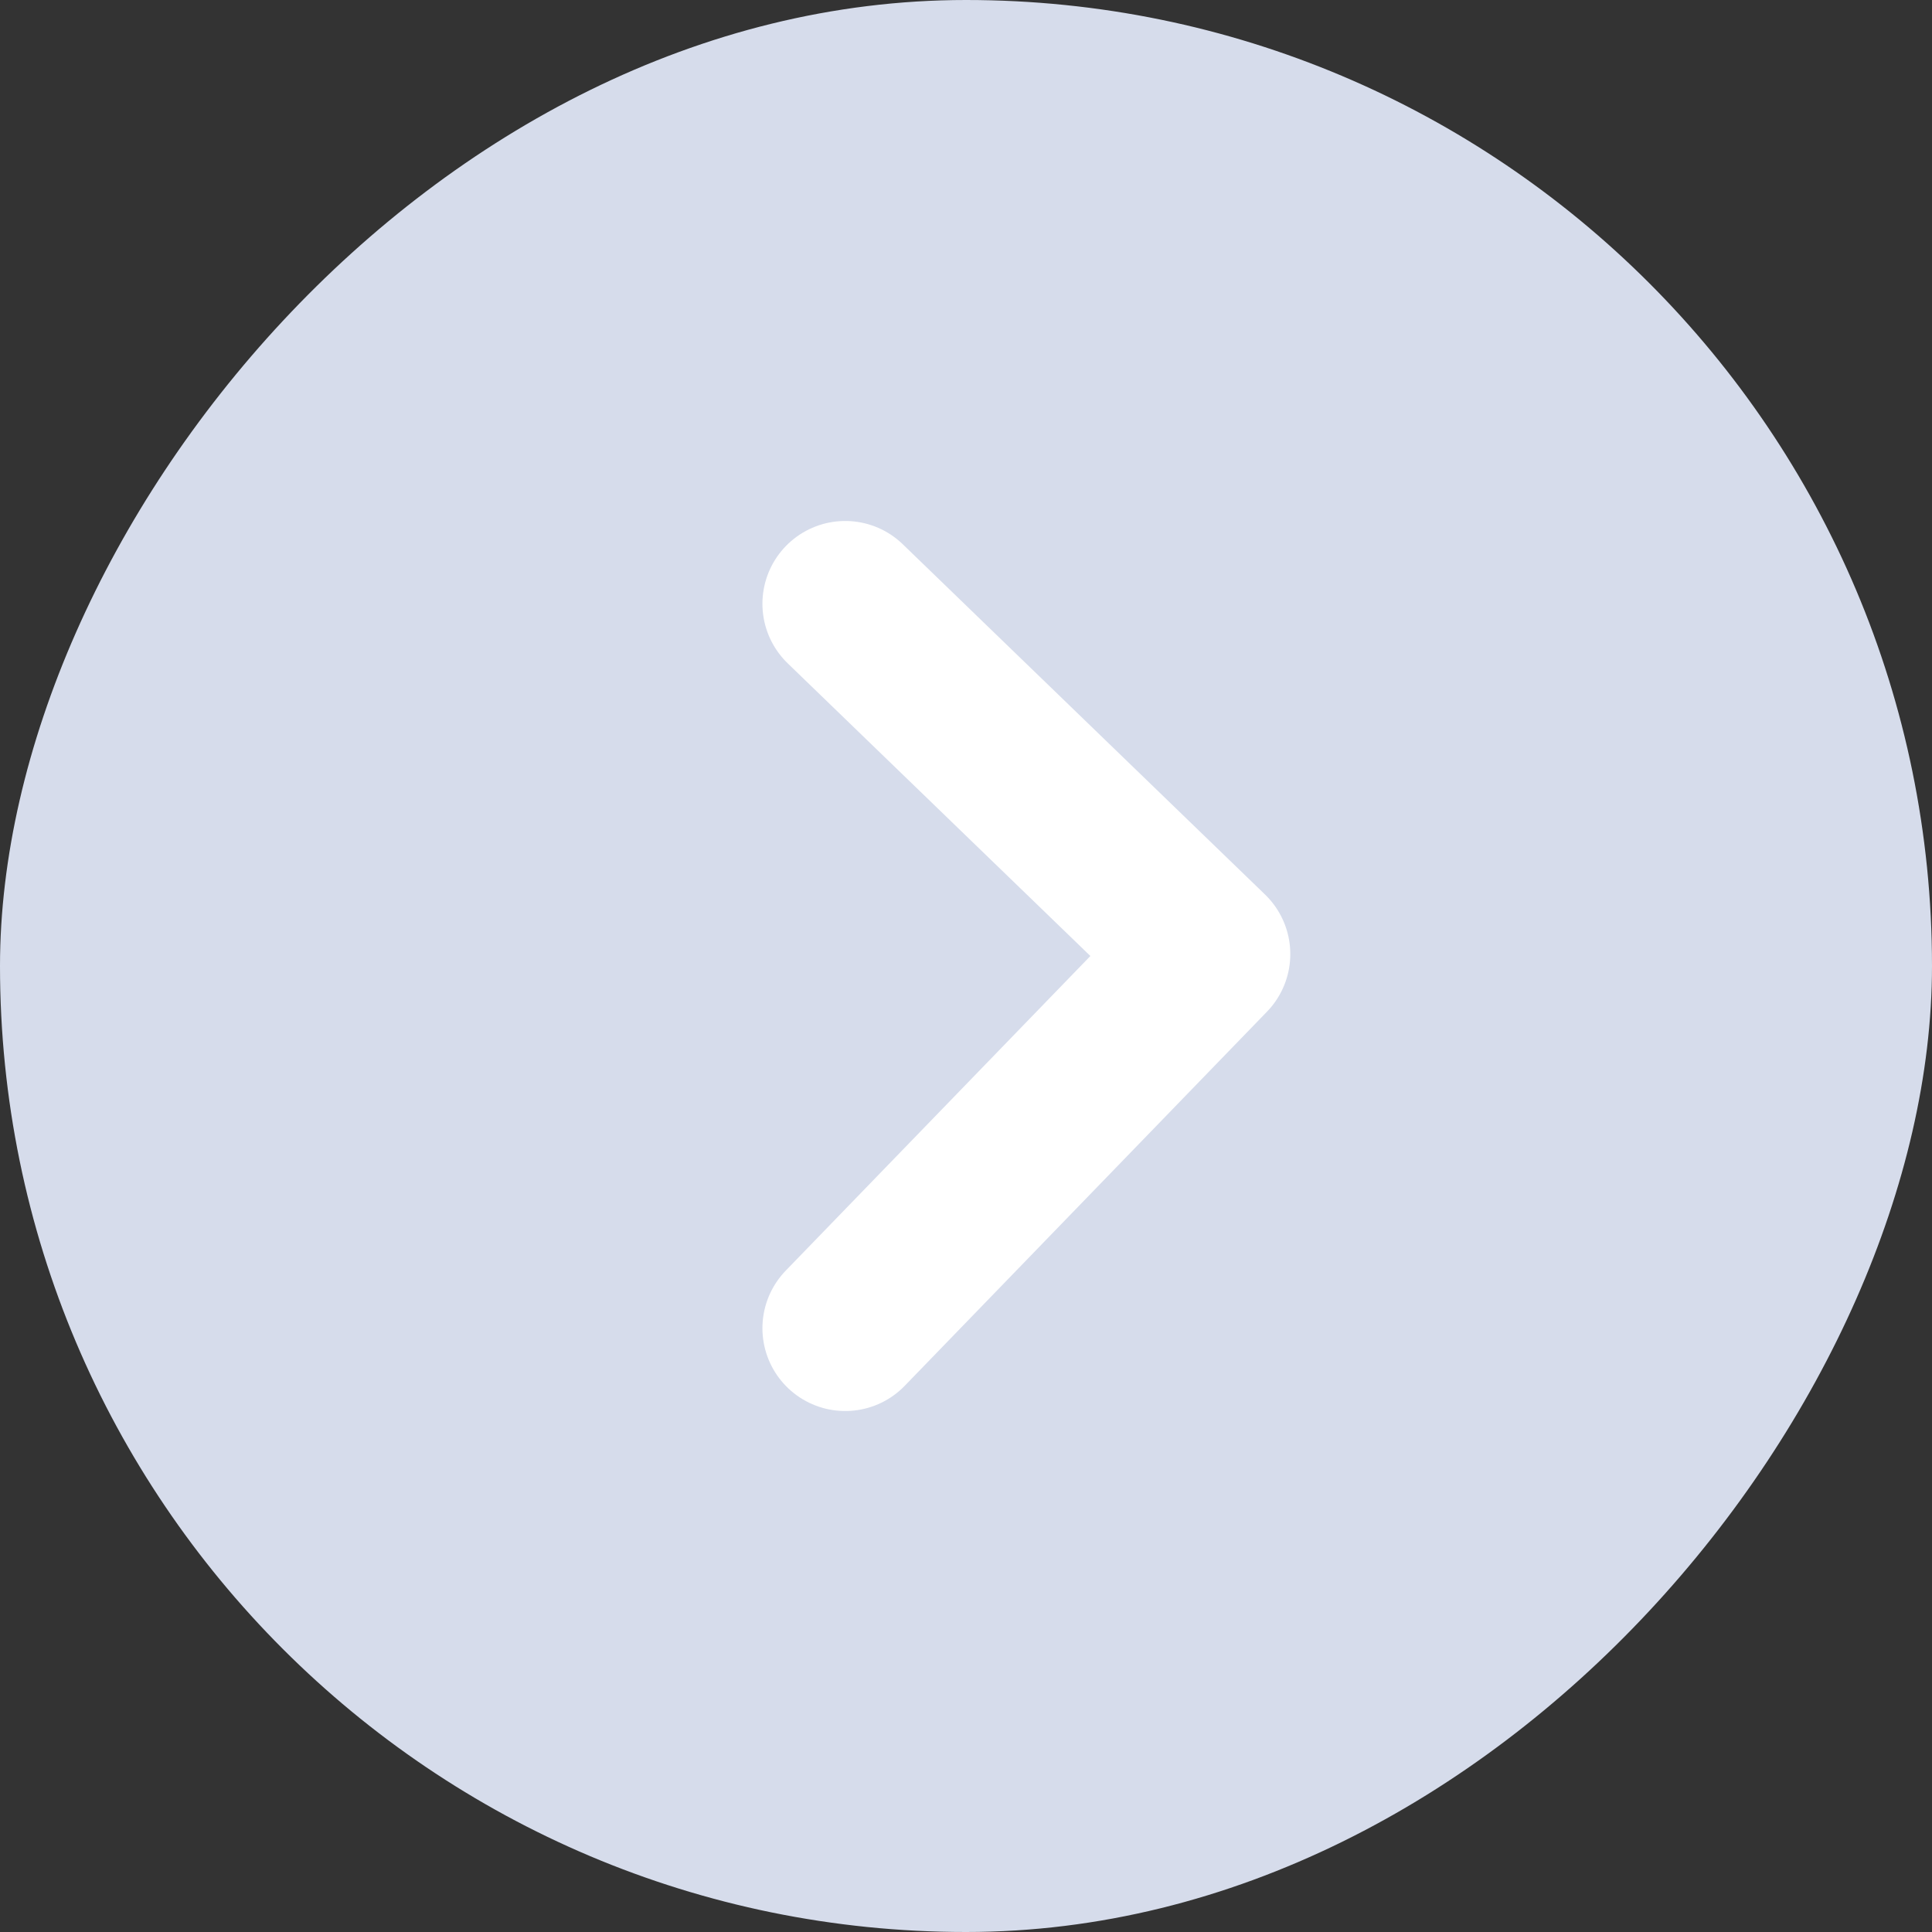
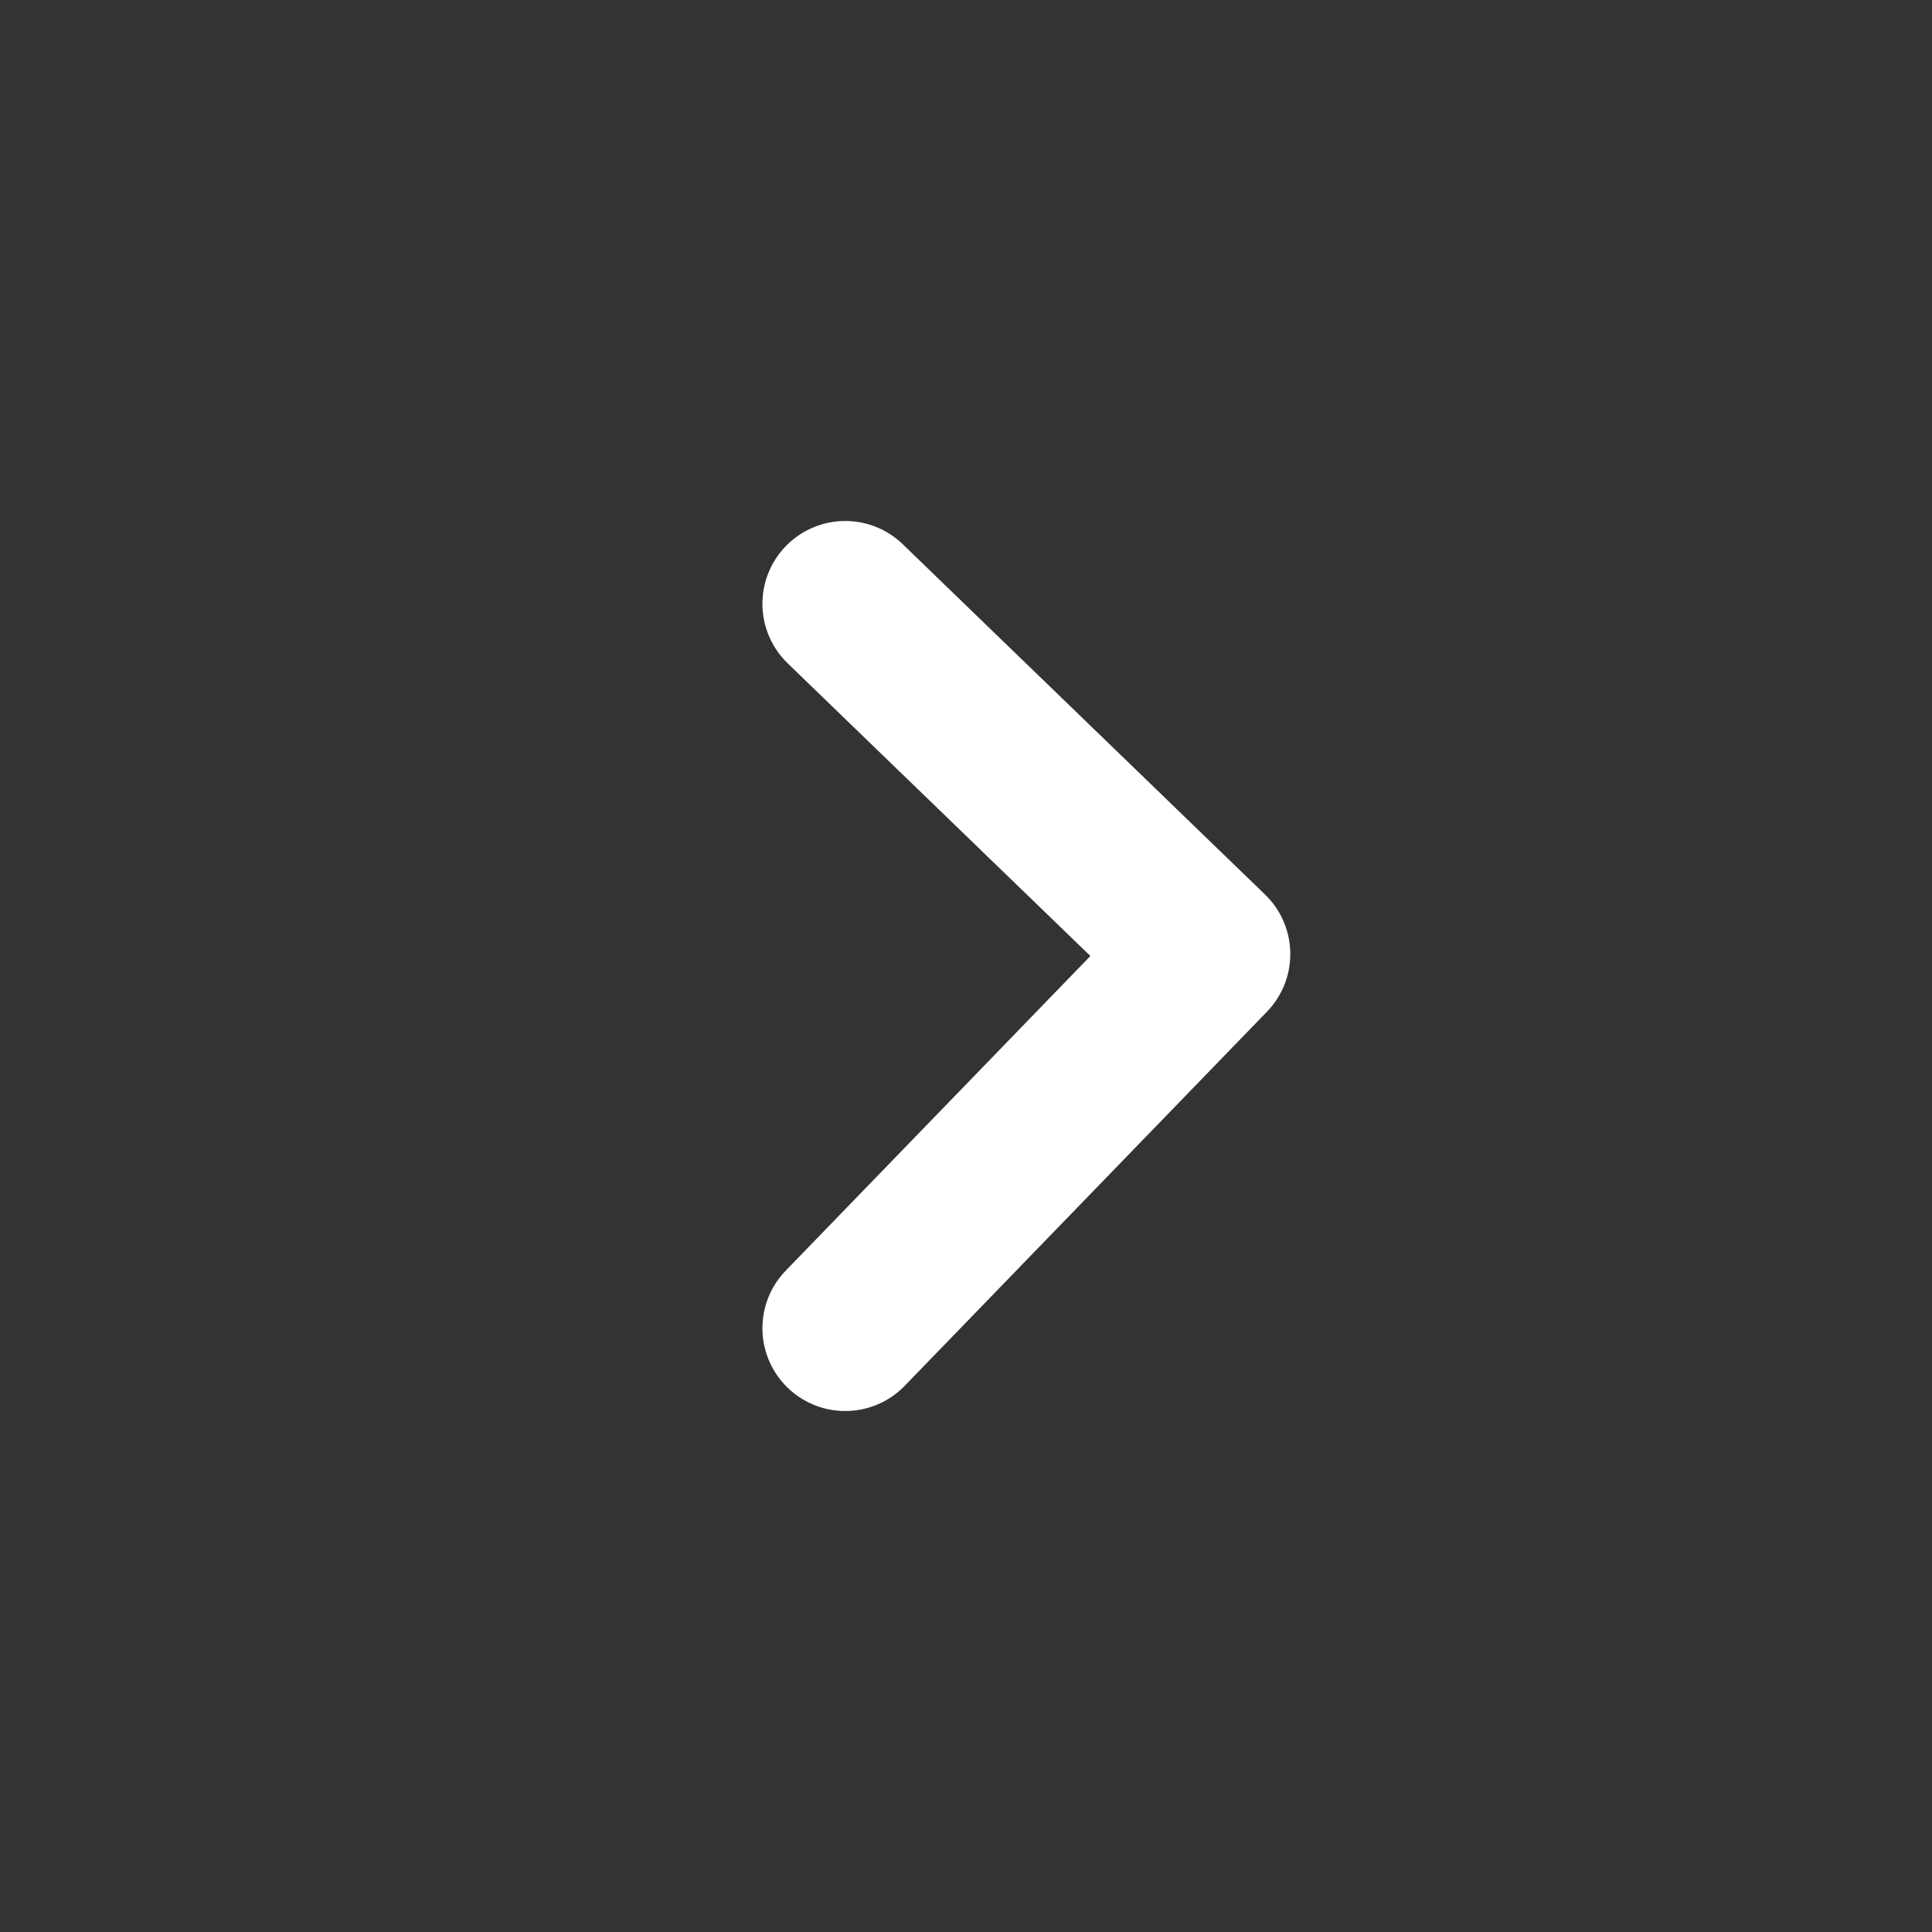
<svg xmlns="http://www.w3.org/2000/svg" width="35" height="35" viewBox="0 0 35 35" fill="none">
  <rect x="0" y="0" width="35" height="35" fill="#333333" stroke="none" />
-   <rect width="35" height="35" rx="17.5" transform="matrix(1 0 0 -1 0 35)" fill="#D6DCEB" />
  <path d="M15.312 24.062L21.875 17.284L15.312 10.938" stroke="white" stroke-width="3" stroke-linecap="round" stroke-linejoin="round" />
</svg>